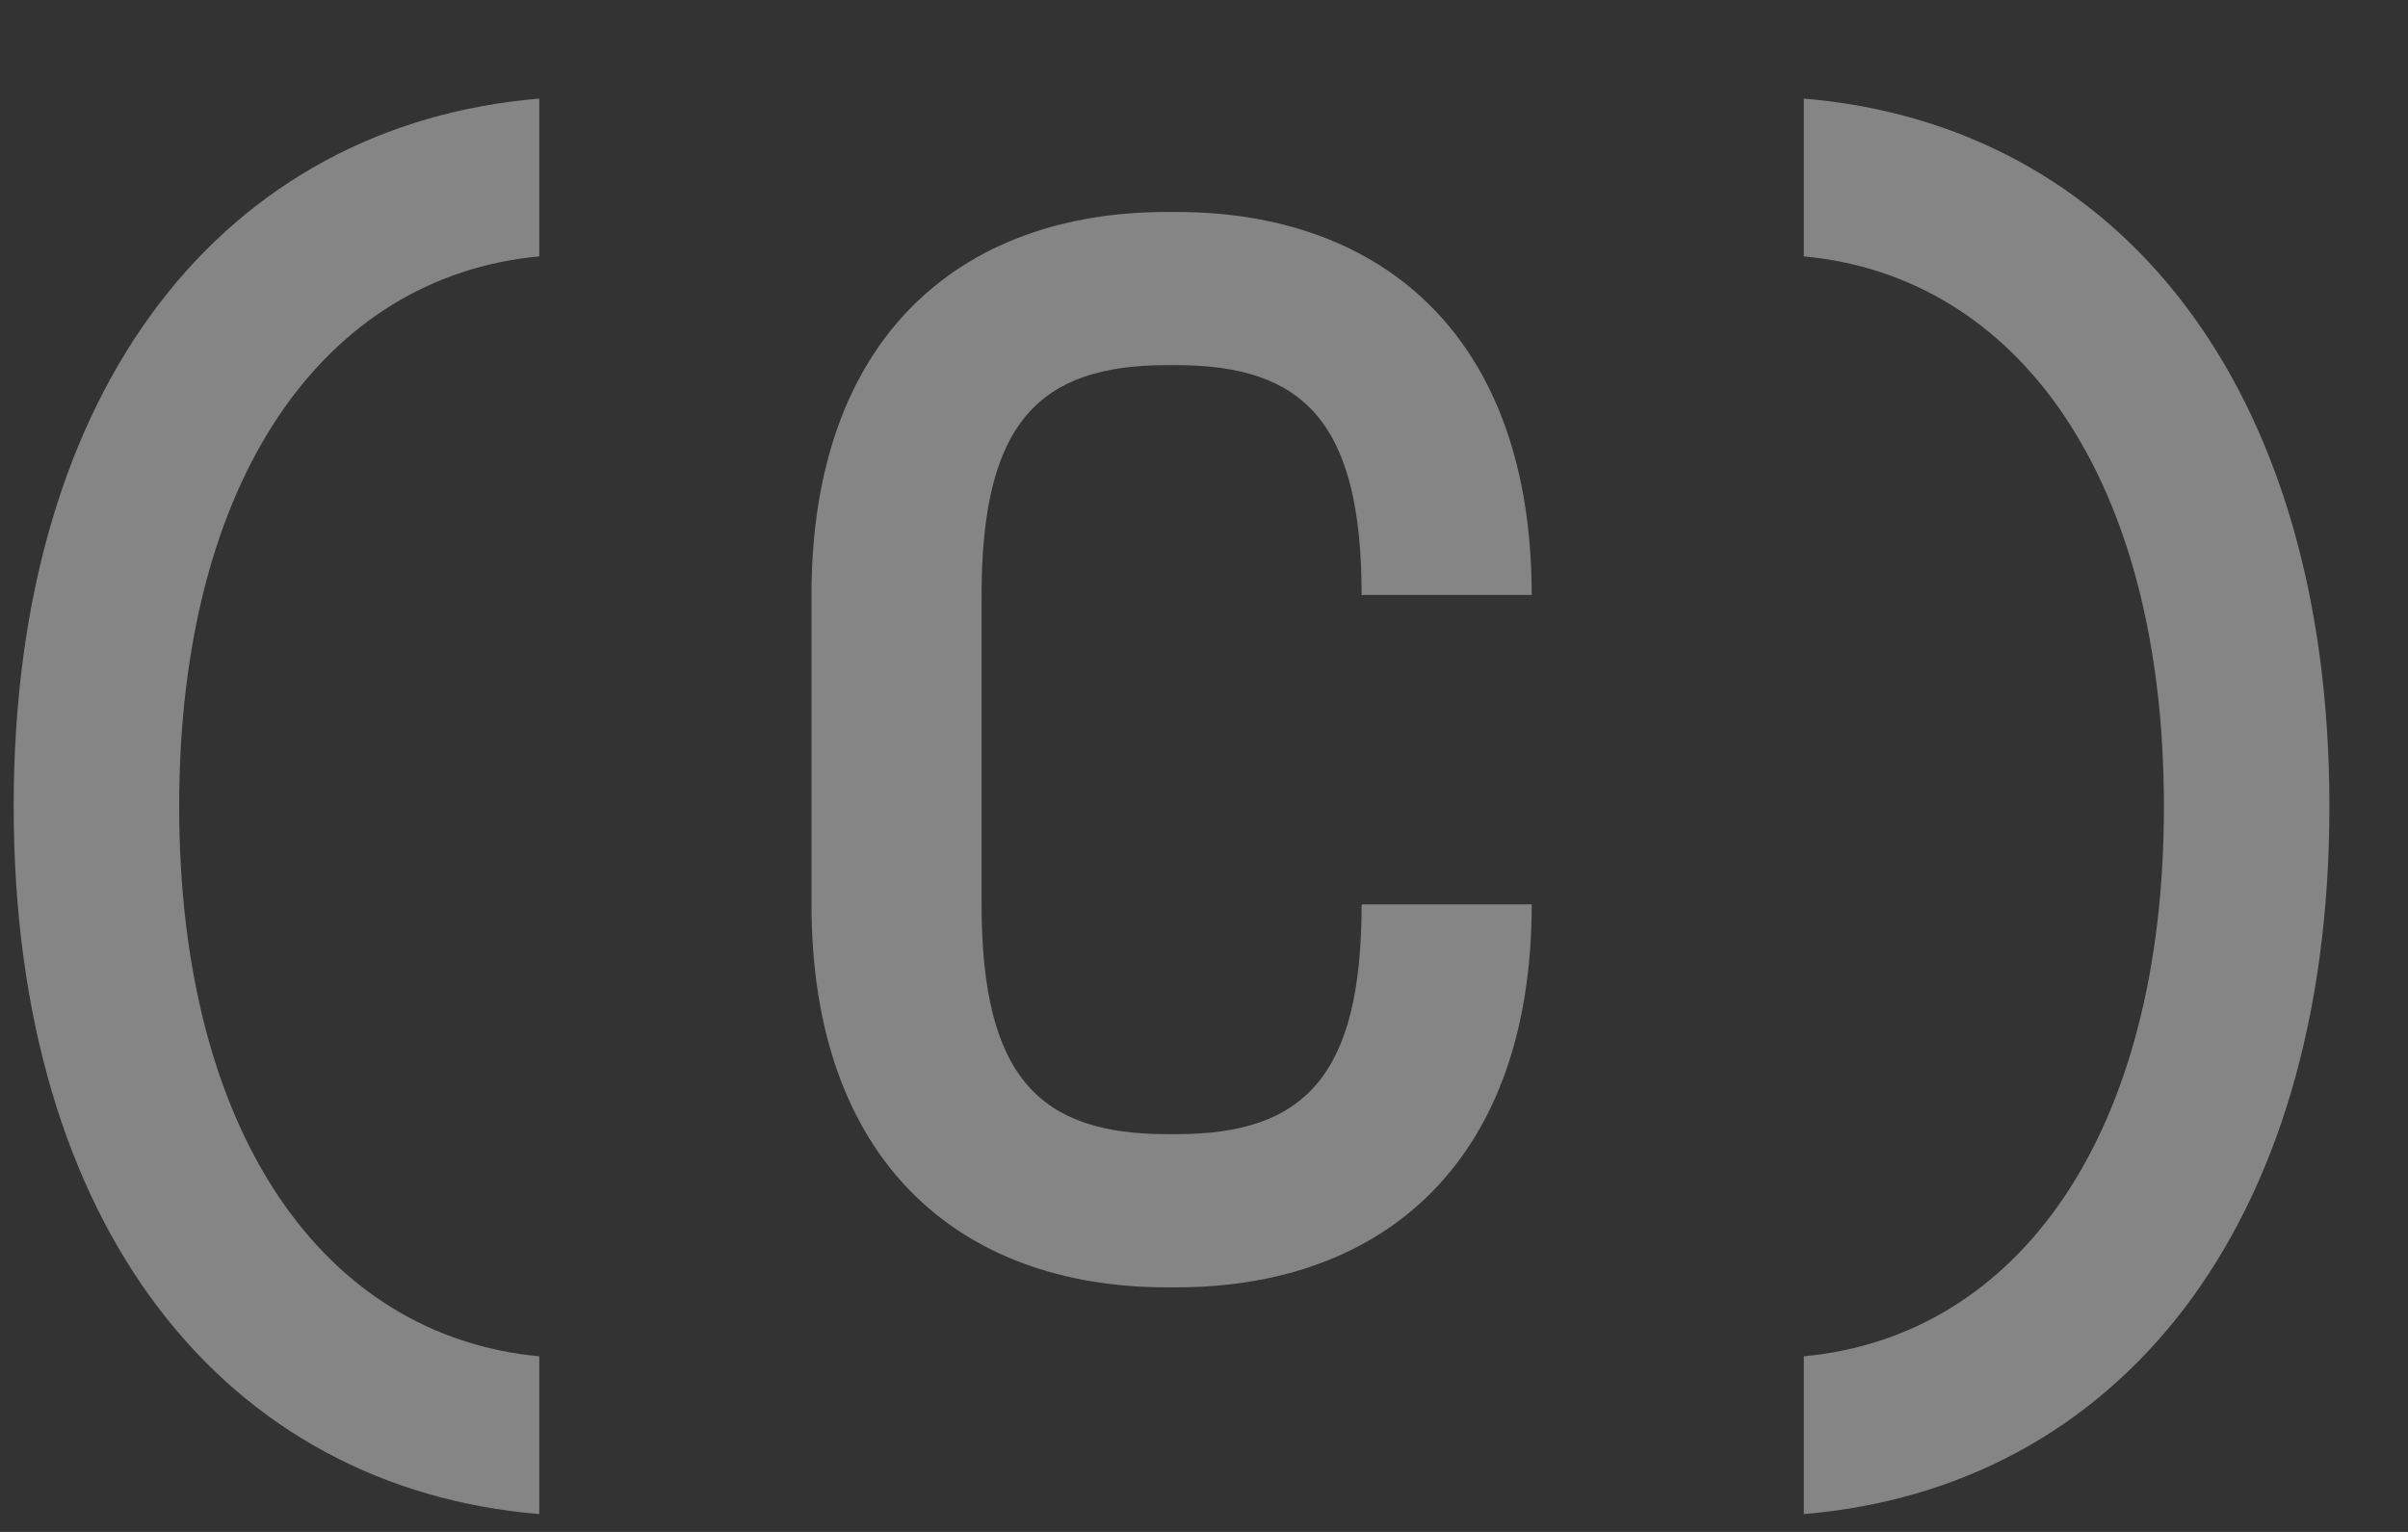
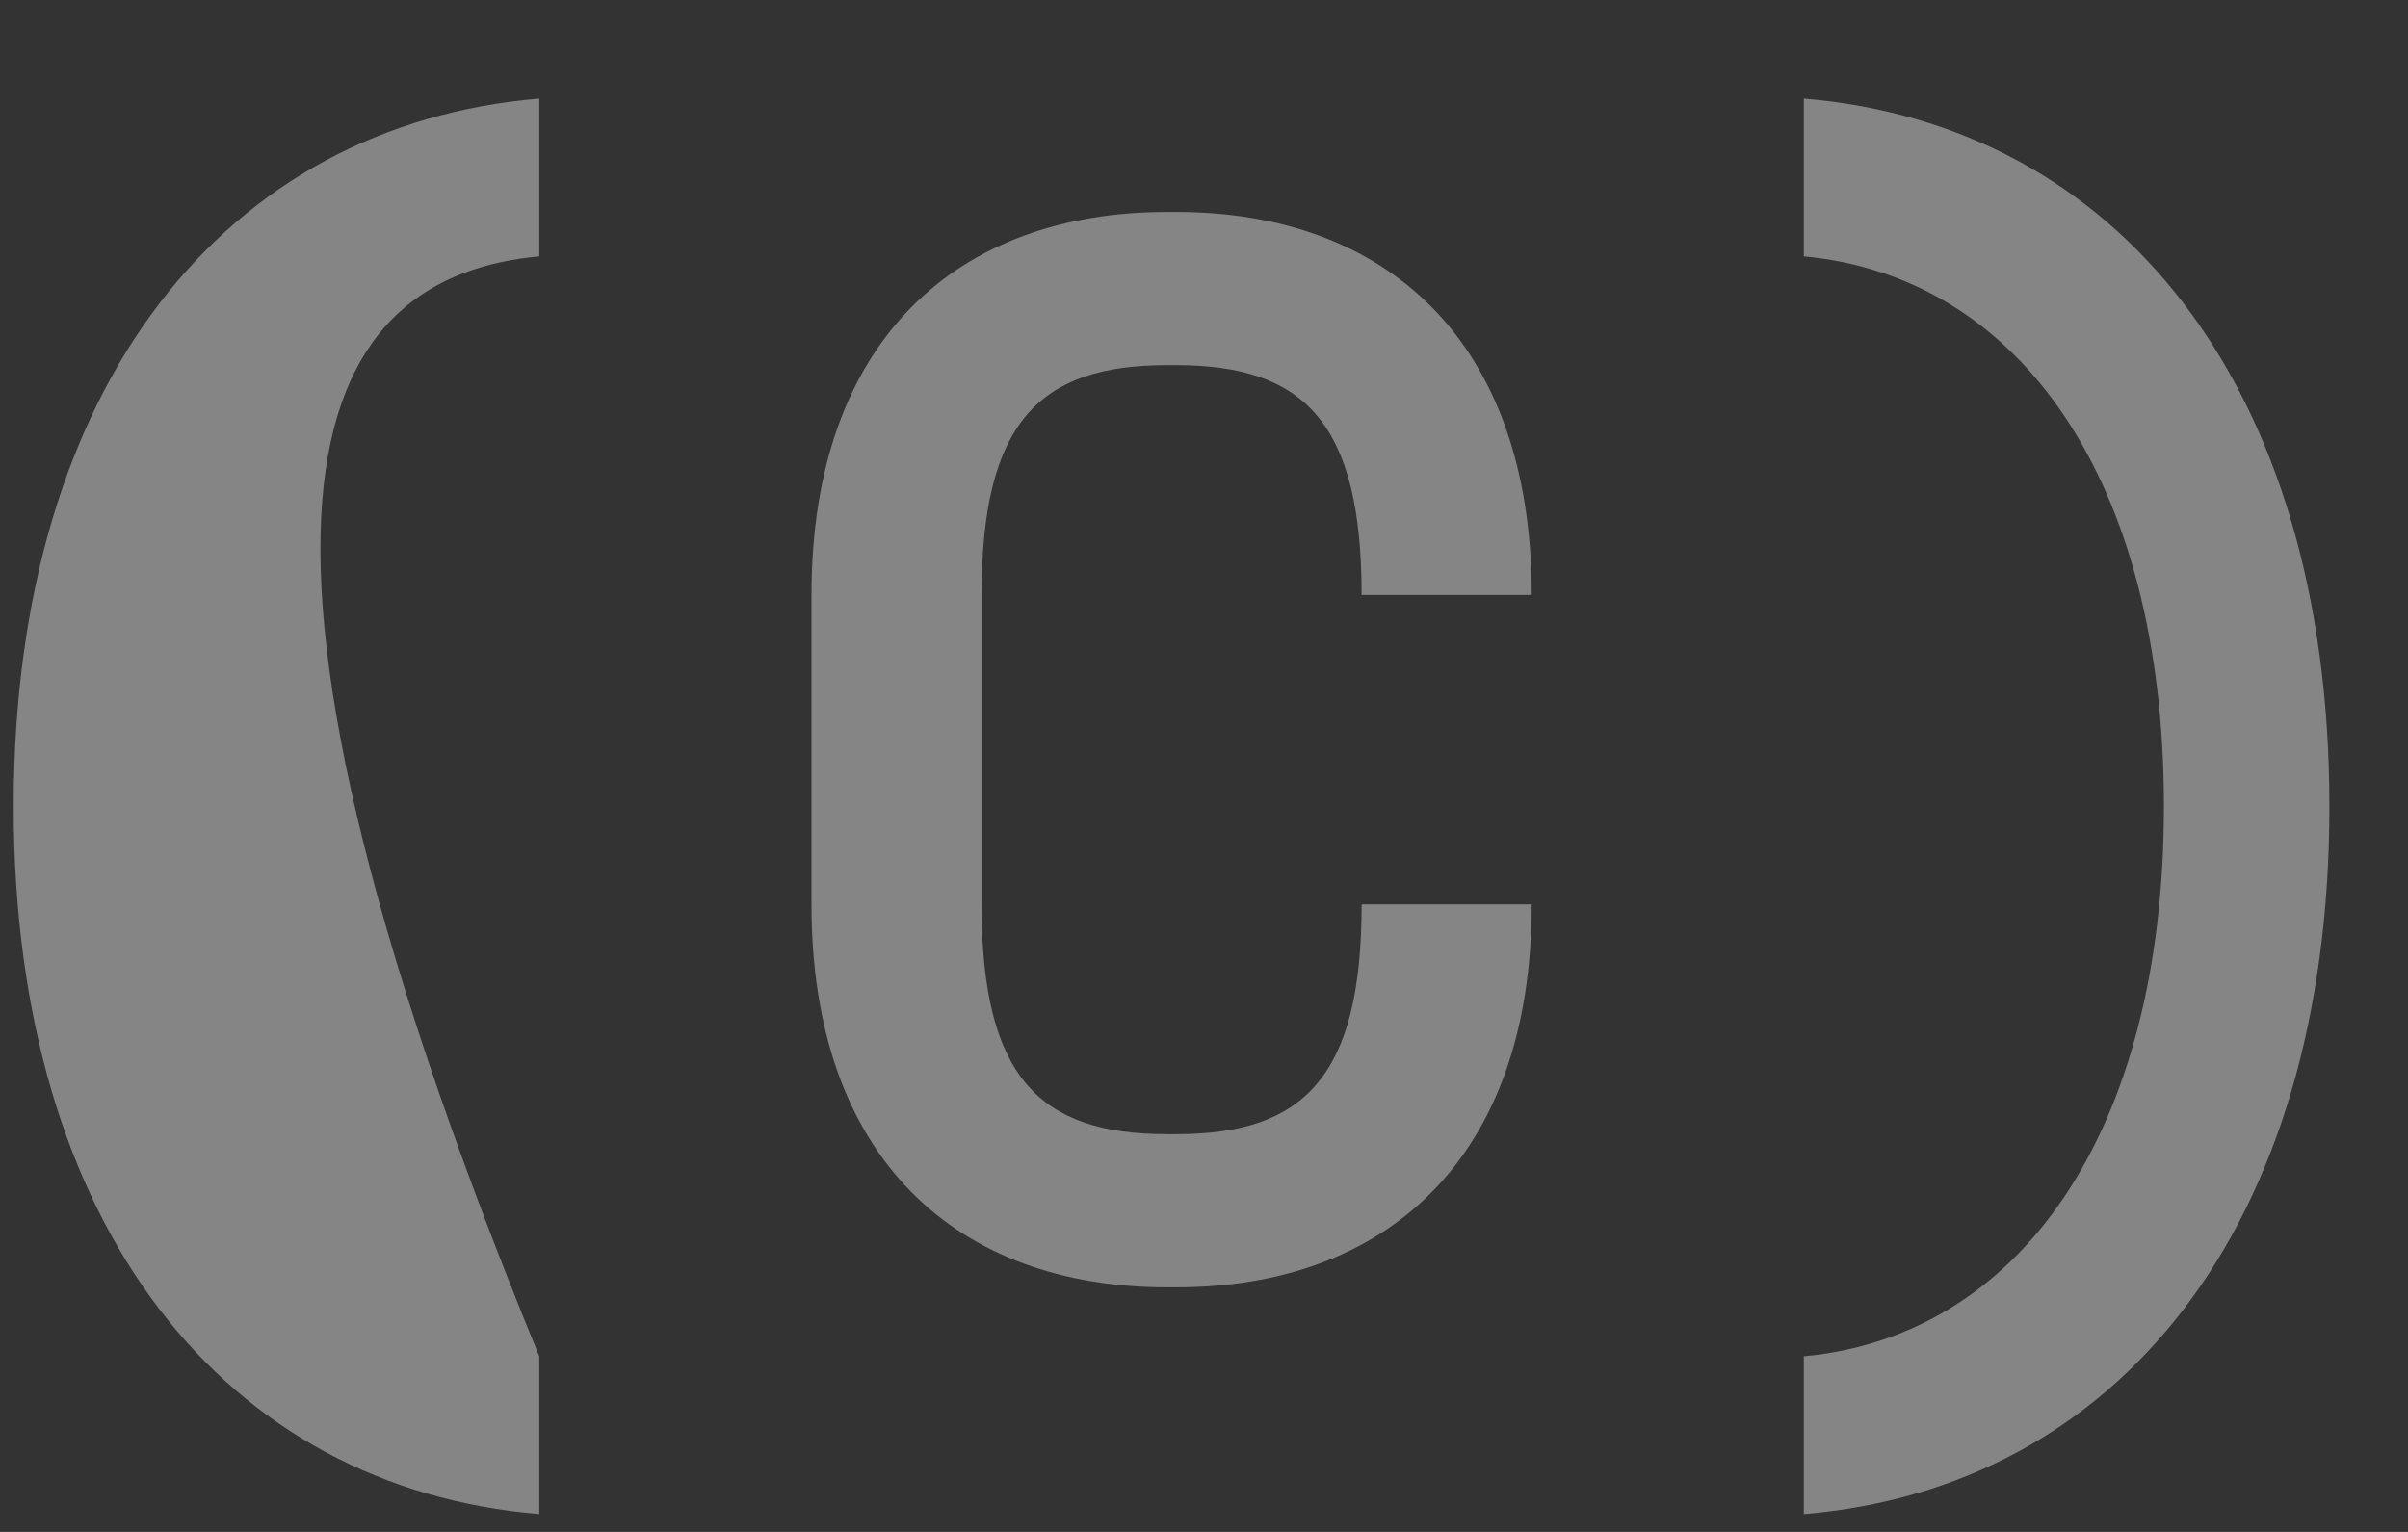
<svg xmlns="http://www.w3.org/2000/svg" width="22" height="14" viewBox="0 0 22 14" fill="none">
  <rect x="0" y="0" width="22" height="14" fill="#333333" stroke="none" />
-   <path opacity="0.4" d="M4.927 12.395C2.967 12.213 1.637 10.365 1.637 7.369C1.637 4.373 2.967 2.525 4.927 2.343V0.901C2.071 1.139 0.125 3.505 0.125 7.369C0.125 11.233 2.071 13.599 4.927 13.837V12.395ZM10.746 11.765C12.65 11.765 13.994 10.603 13.994 8.265H12.44C12.44 9.847 11.908 10.365 10.746 10.365H10.662C9.5 10.365 8.968 9.847 8.968 8.265V5.437C8.968 3.855 9.5 3.337 10.662 3.337H10.746C11.908 3.337 12.44 3.855 12.44 5.437H13.994C13.994 3.099 12.65 1.937 10.746 1.937H10.662C8.758 1.937 7.414 3.099 7.414 5.437V8.265C7.414 10.603 8.758 11.765 10.662 11.765H10.746ZM16.48 13.837C19.336 13.599 21.282 11.233 21.282 7.369C21.282 3.505 19.336 1.139 16.48 0.901V2.343C18.44 2.525 19.77 4.373 19.77 7.369C19.77 10.365 18.44 12.213 16.48 12.395V13.837Z" fill="white" />
+   <path opacity="0.4" d="M4.927 12.395C1.637 4.373 2.967 2.525 4.927 2.343V0.901C2.071 1.139 0.125 3.505 0.125 7.369C0.125 11.233 2.071 13.599 4.927 13.837V12.395ZM10.746 11.765C12.65 11.765 13.994 10.603 13.994 8.265H12.44C12.44 9.847 11.908 10.365 10.746 10.365H10.662C9.5 10.365 8.968 9.847 8.968 8.265V5.437C8.968 3.855 9.5 3.337 10.662 3.337H10.746C11.908 3.337 12.44 3.855 12.44 5.437H13.994C13.994 3.099 12.65 1.937 10.746 1.937H10.662C8.758 1.937 7.414 3.099 7.414 5.437V8.265C7.414 10.603 8.758 11.765 10.662 11.765H10.746ZM16.48 13.837C19.336 13.599 21.282 11.233 21.282 7.369C21.282 3.505 19.336 1.139 16.48 0.901V2.343C18.44 2.525 19.77 4.373 19.77 7.369C19.77 10.365 18.44 12.213 16.48 12.395V13.837Z" fill="white" />
</svg>